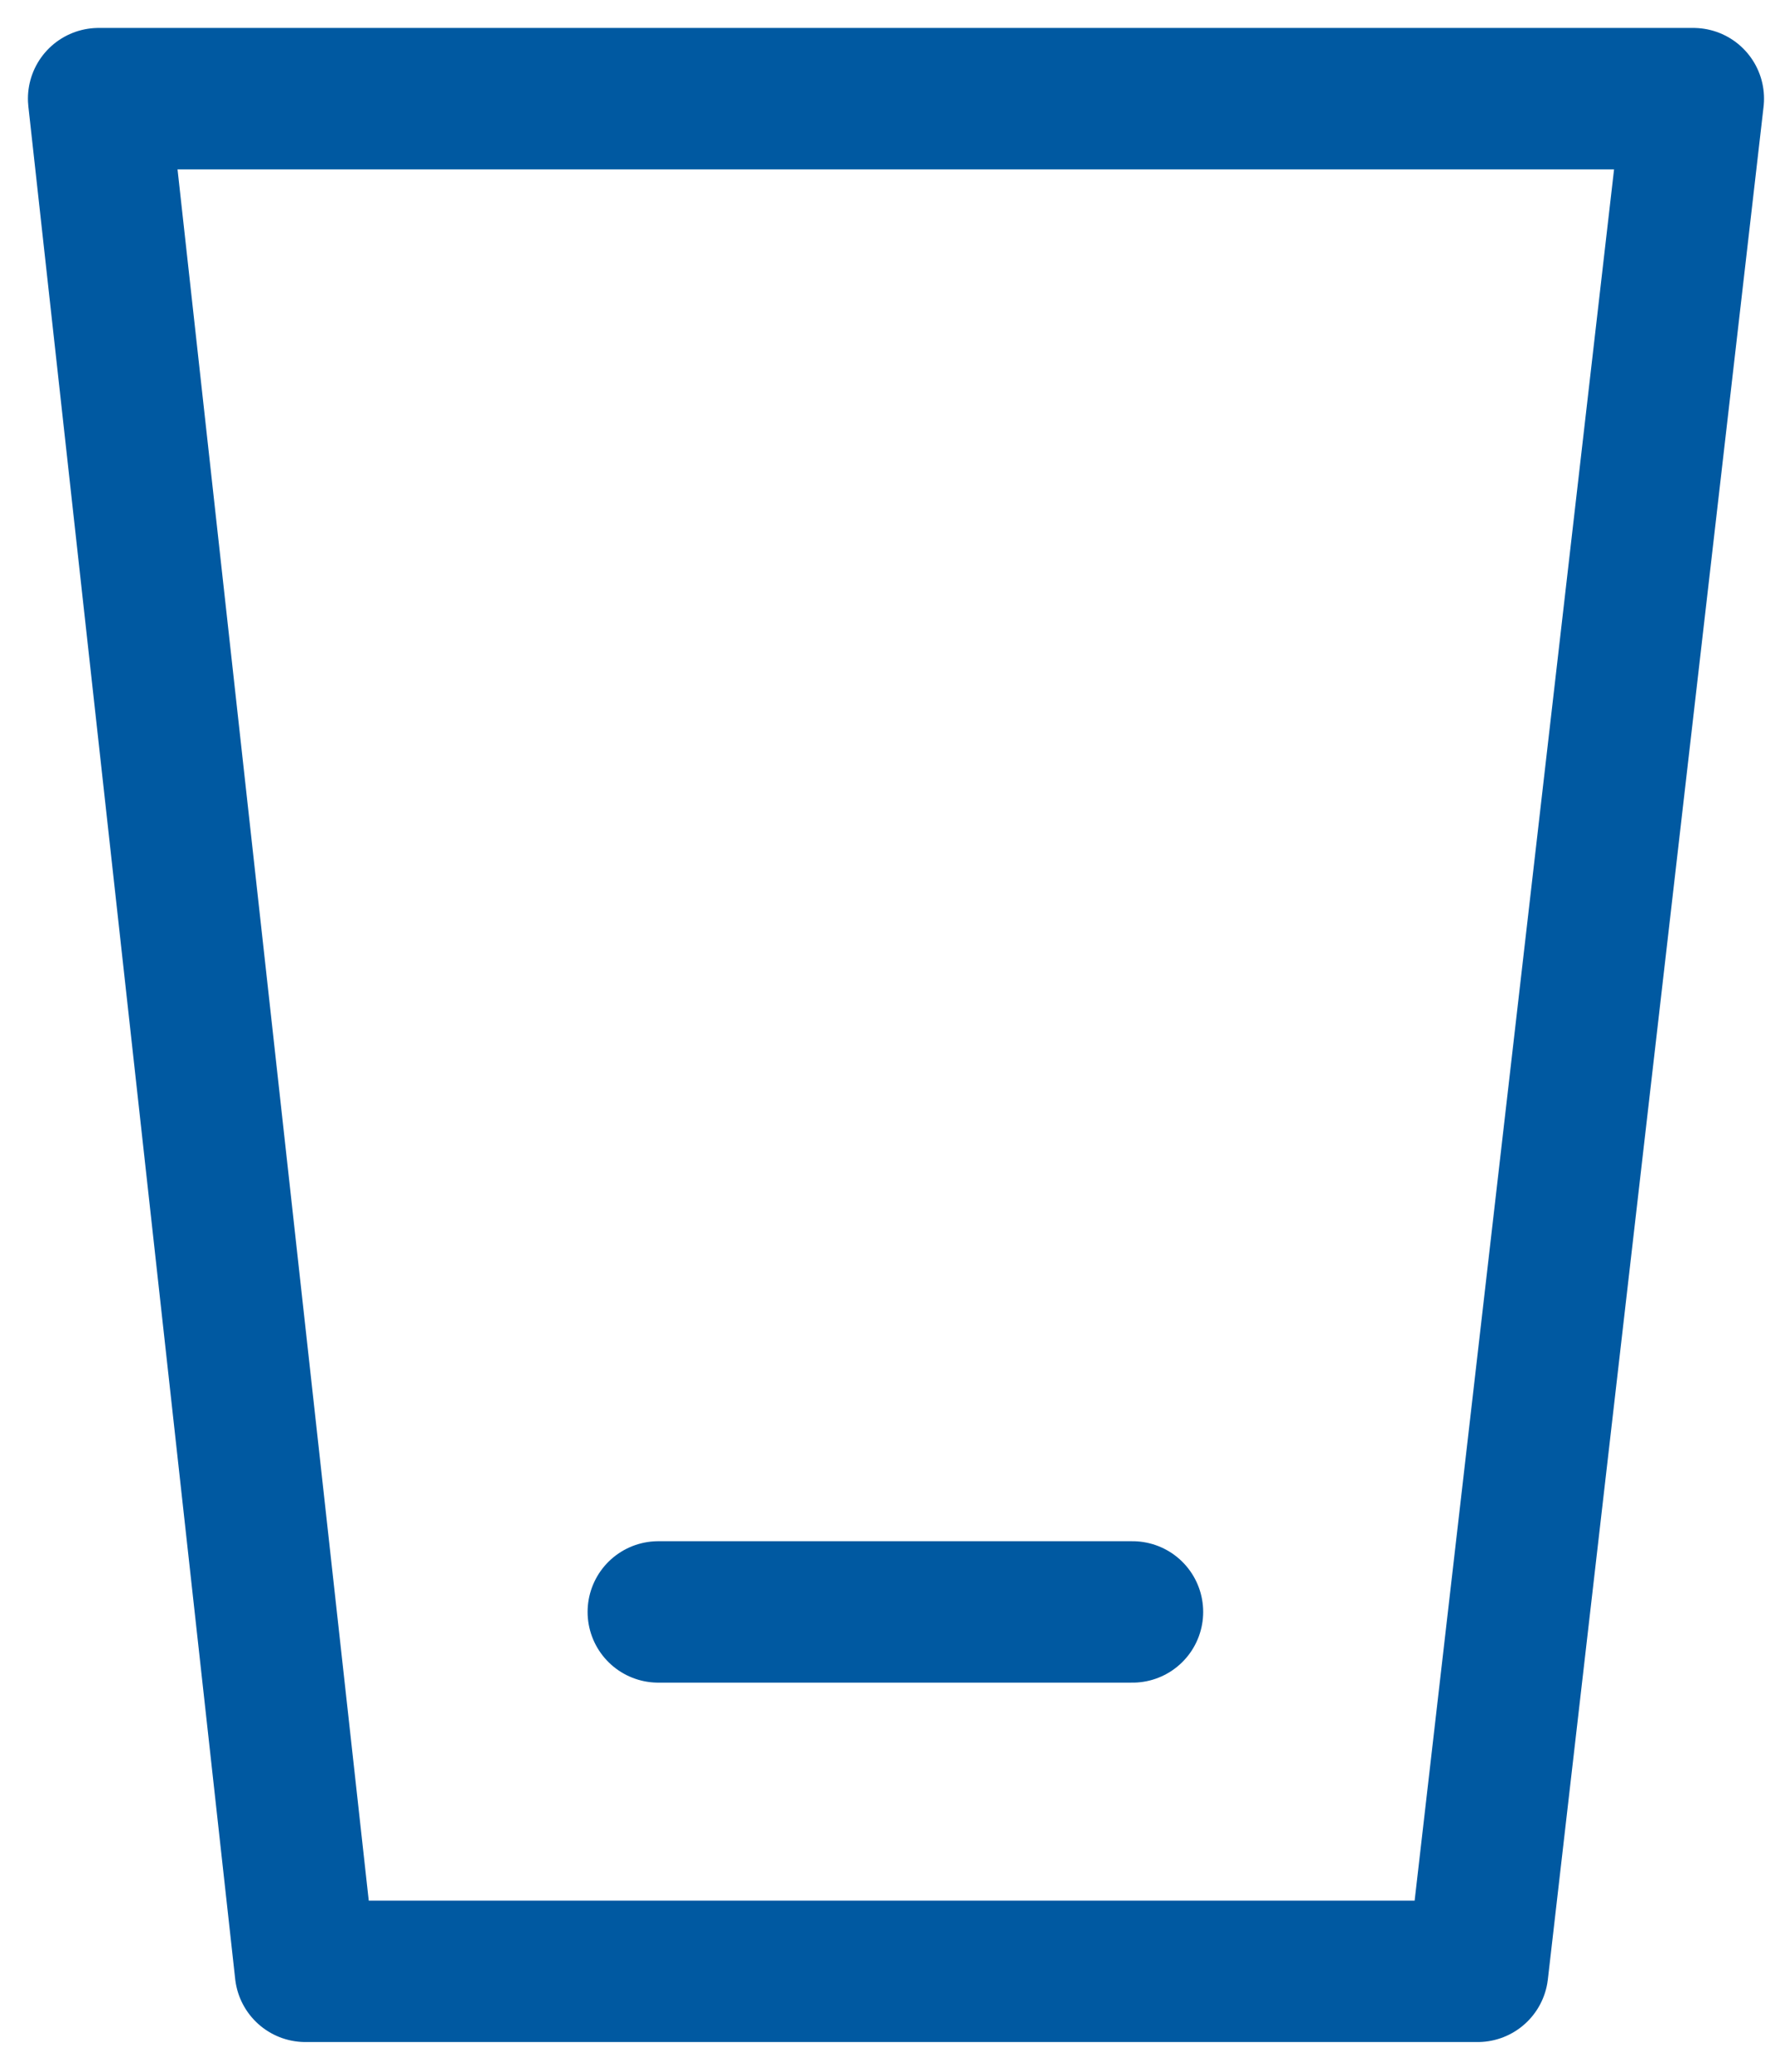
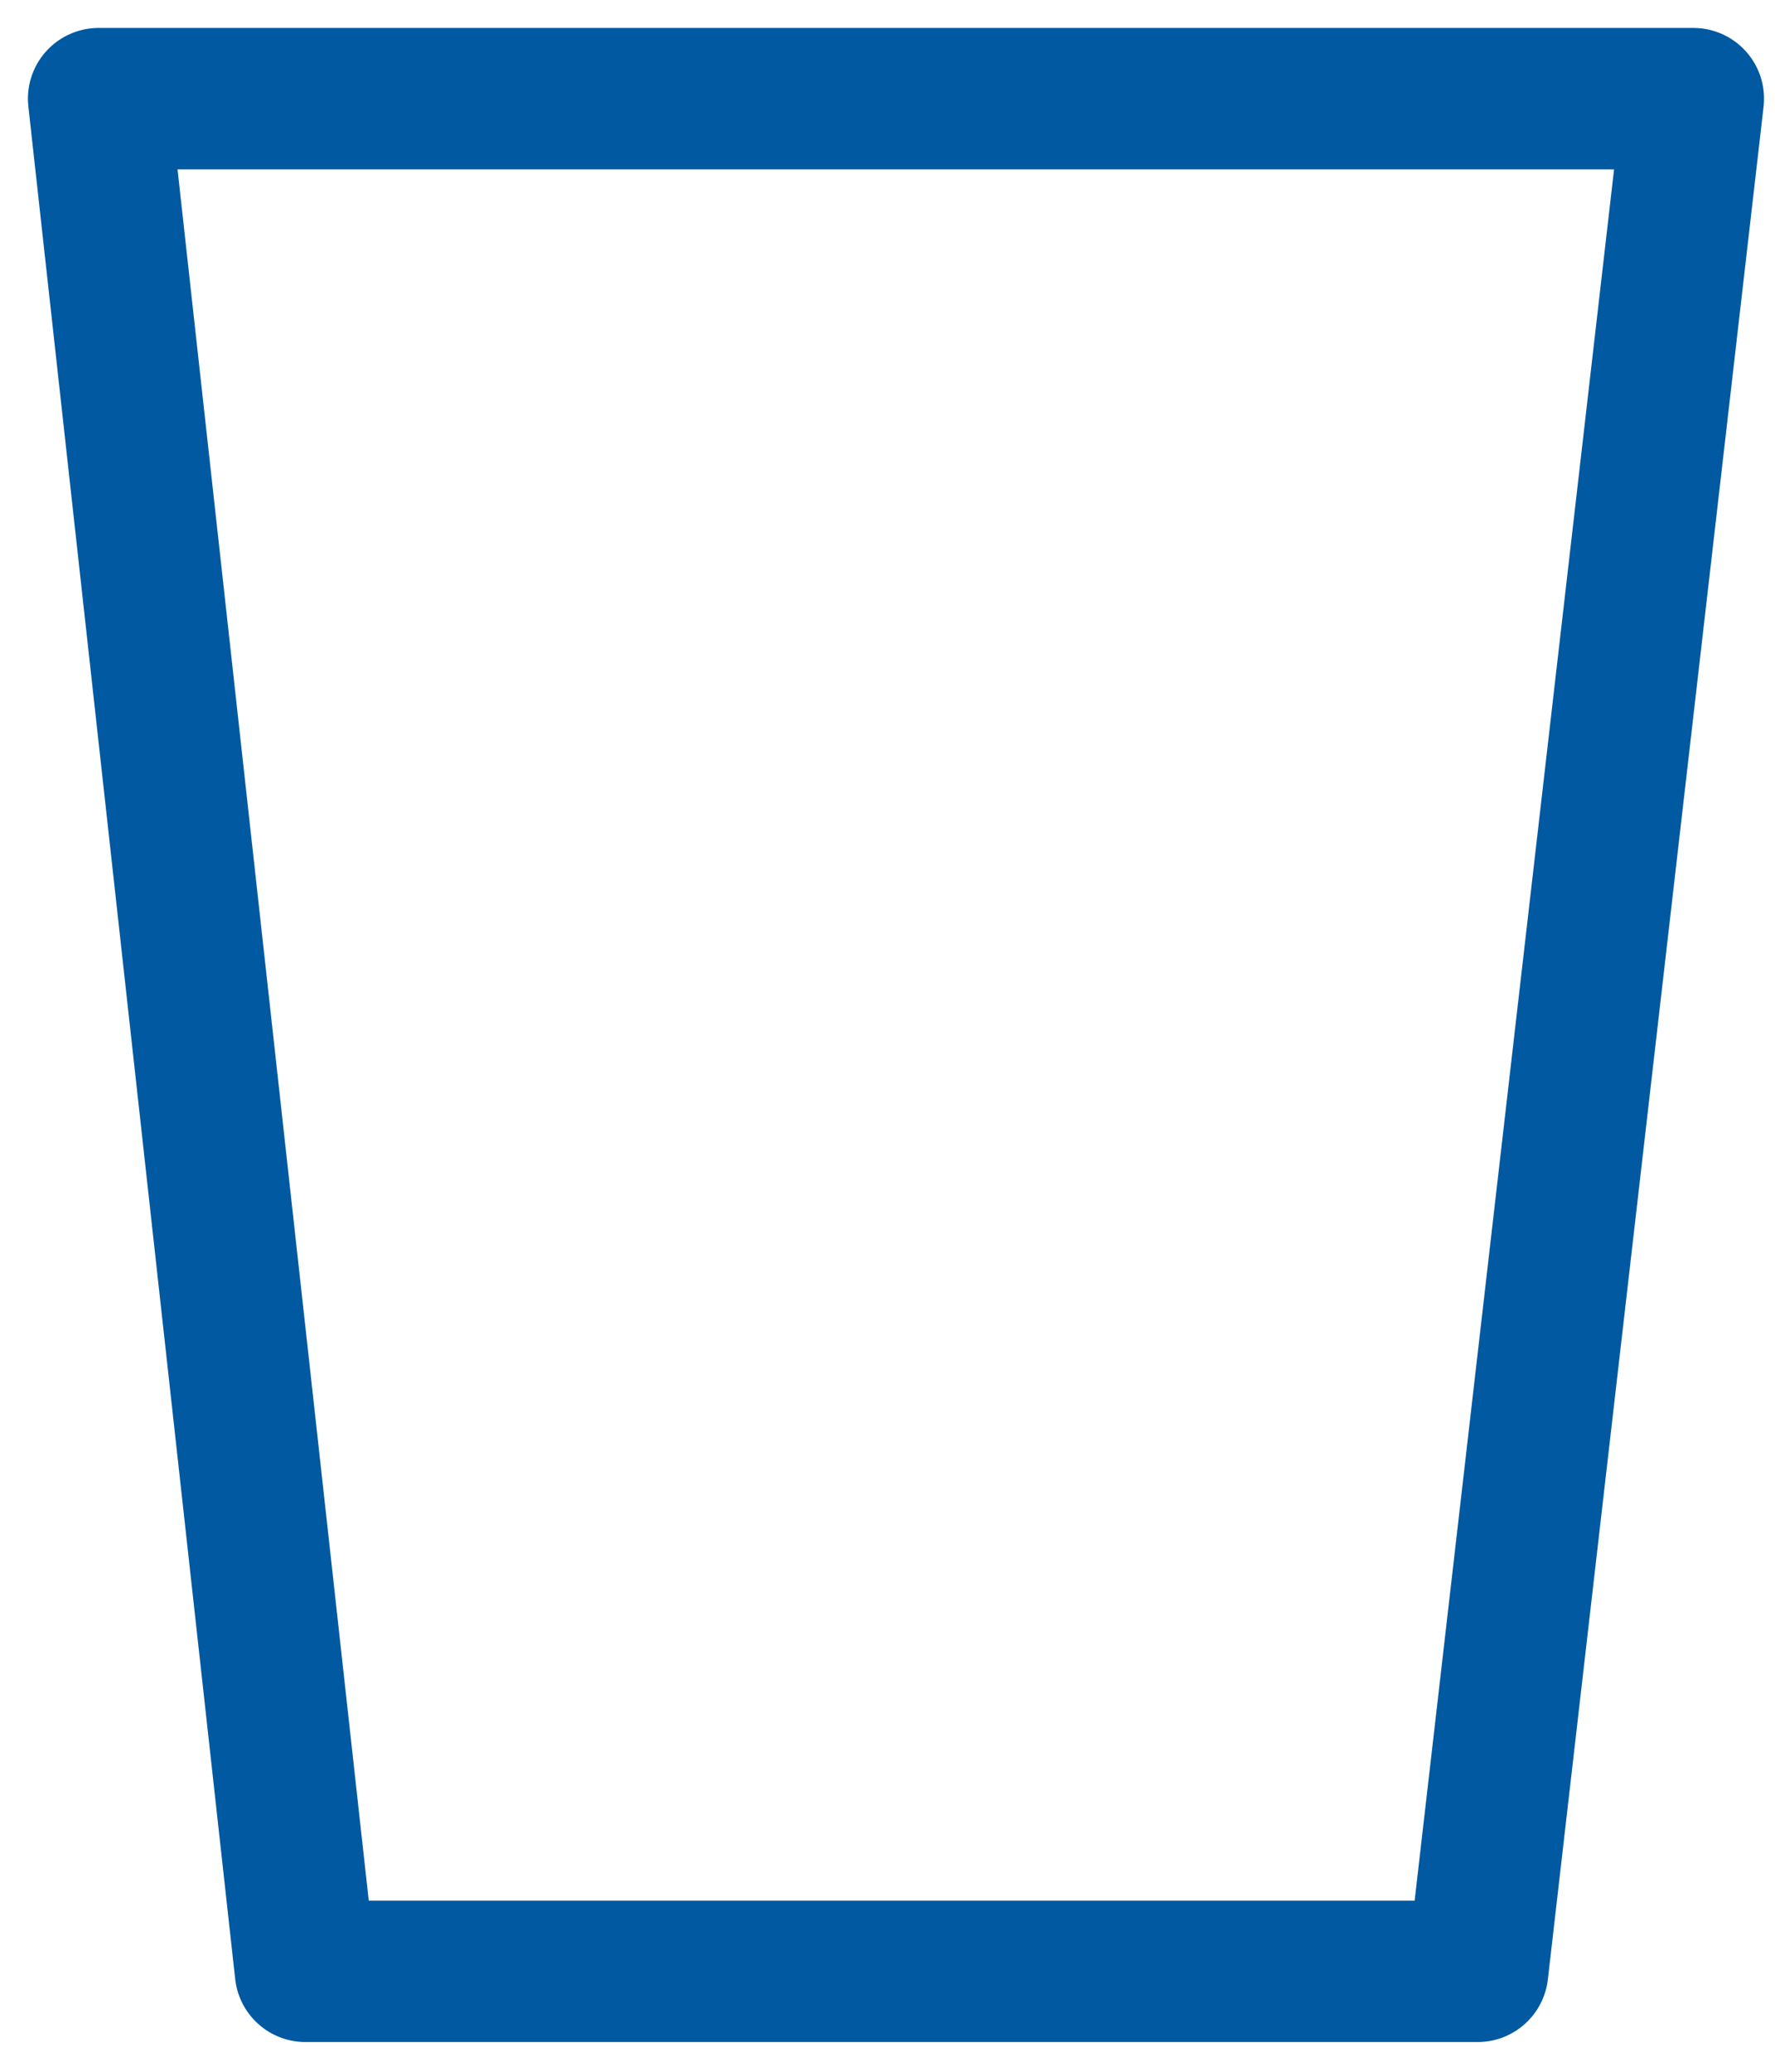
<svg xmlns="http://www.w3.org/2000/svg" width="36" height="42" viewBox="0 0 36 42" fill="none">
-   <path d="M29.969 39.964H6.195L2 2H34.344L29.969 39.964Z" stroke="#0059A1" stroke-width="2.867" stroke-linecap="round" stroke-linejoin="round" />
-   <path d="M13.351 32.678H22.969" stroke="#0059A1" stroke-width="2.867" stroke-linecap="round" stroke-linejoin="round" />
+   <path d="M29.969 39.964H6.195L2 2H34.344Z" stroke="#0059A1" stroke-width="2.867" stroke-linecap="round" stroke-linejoin="round" />
</svg>